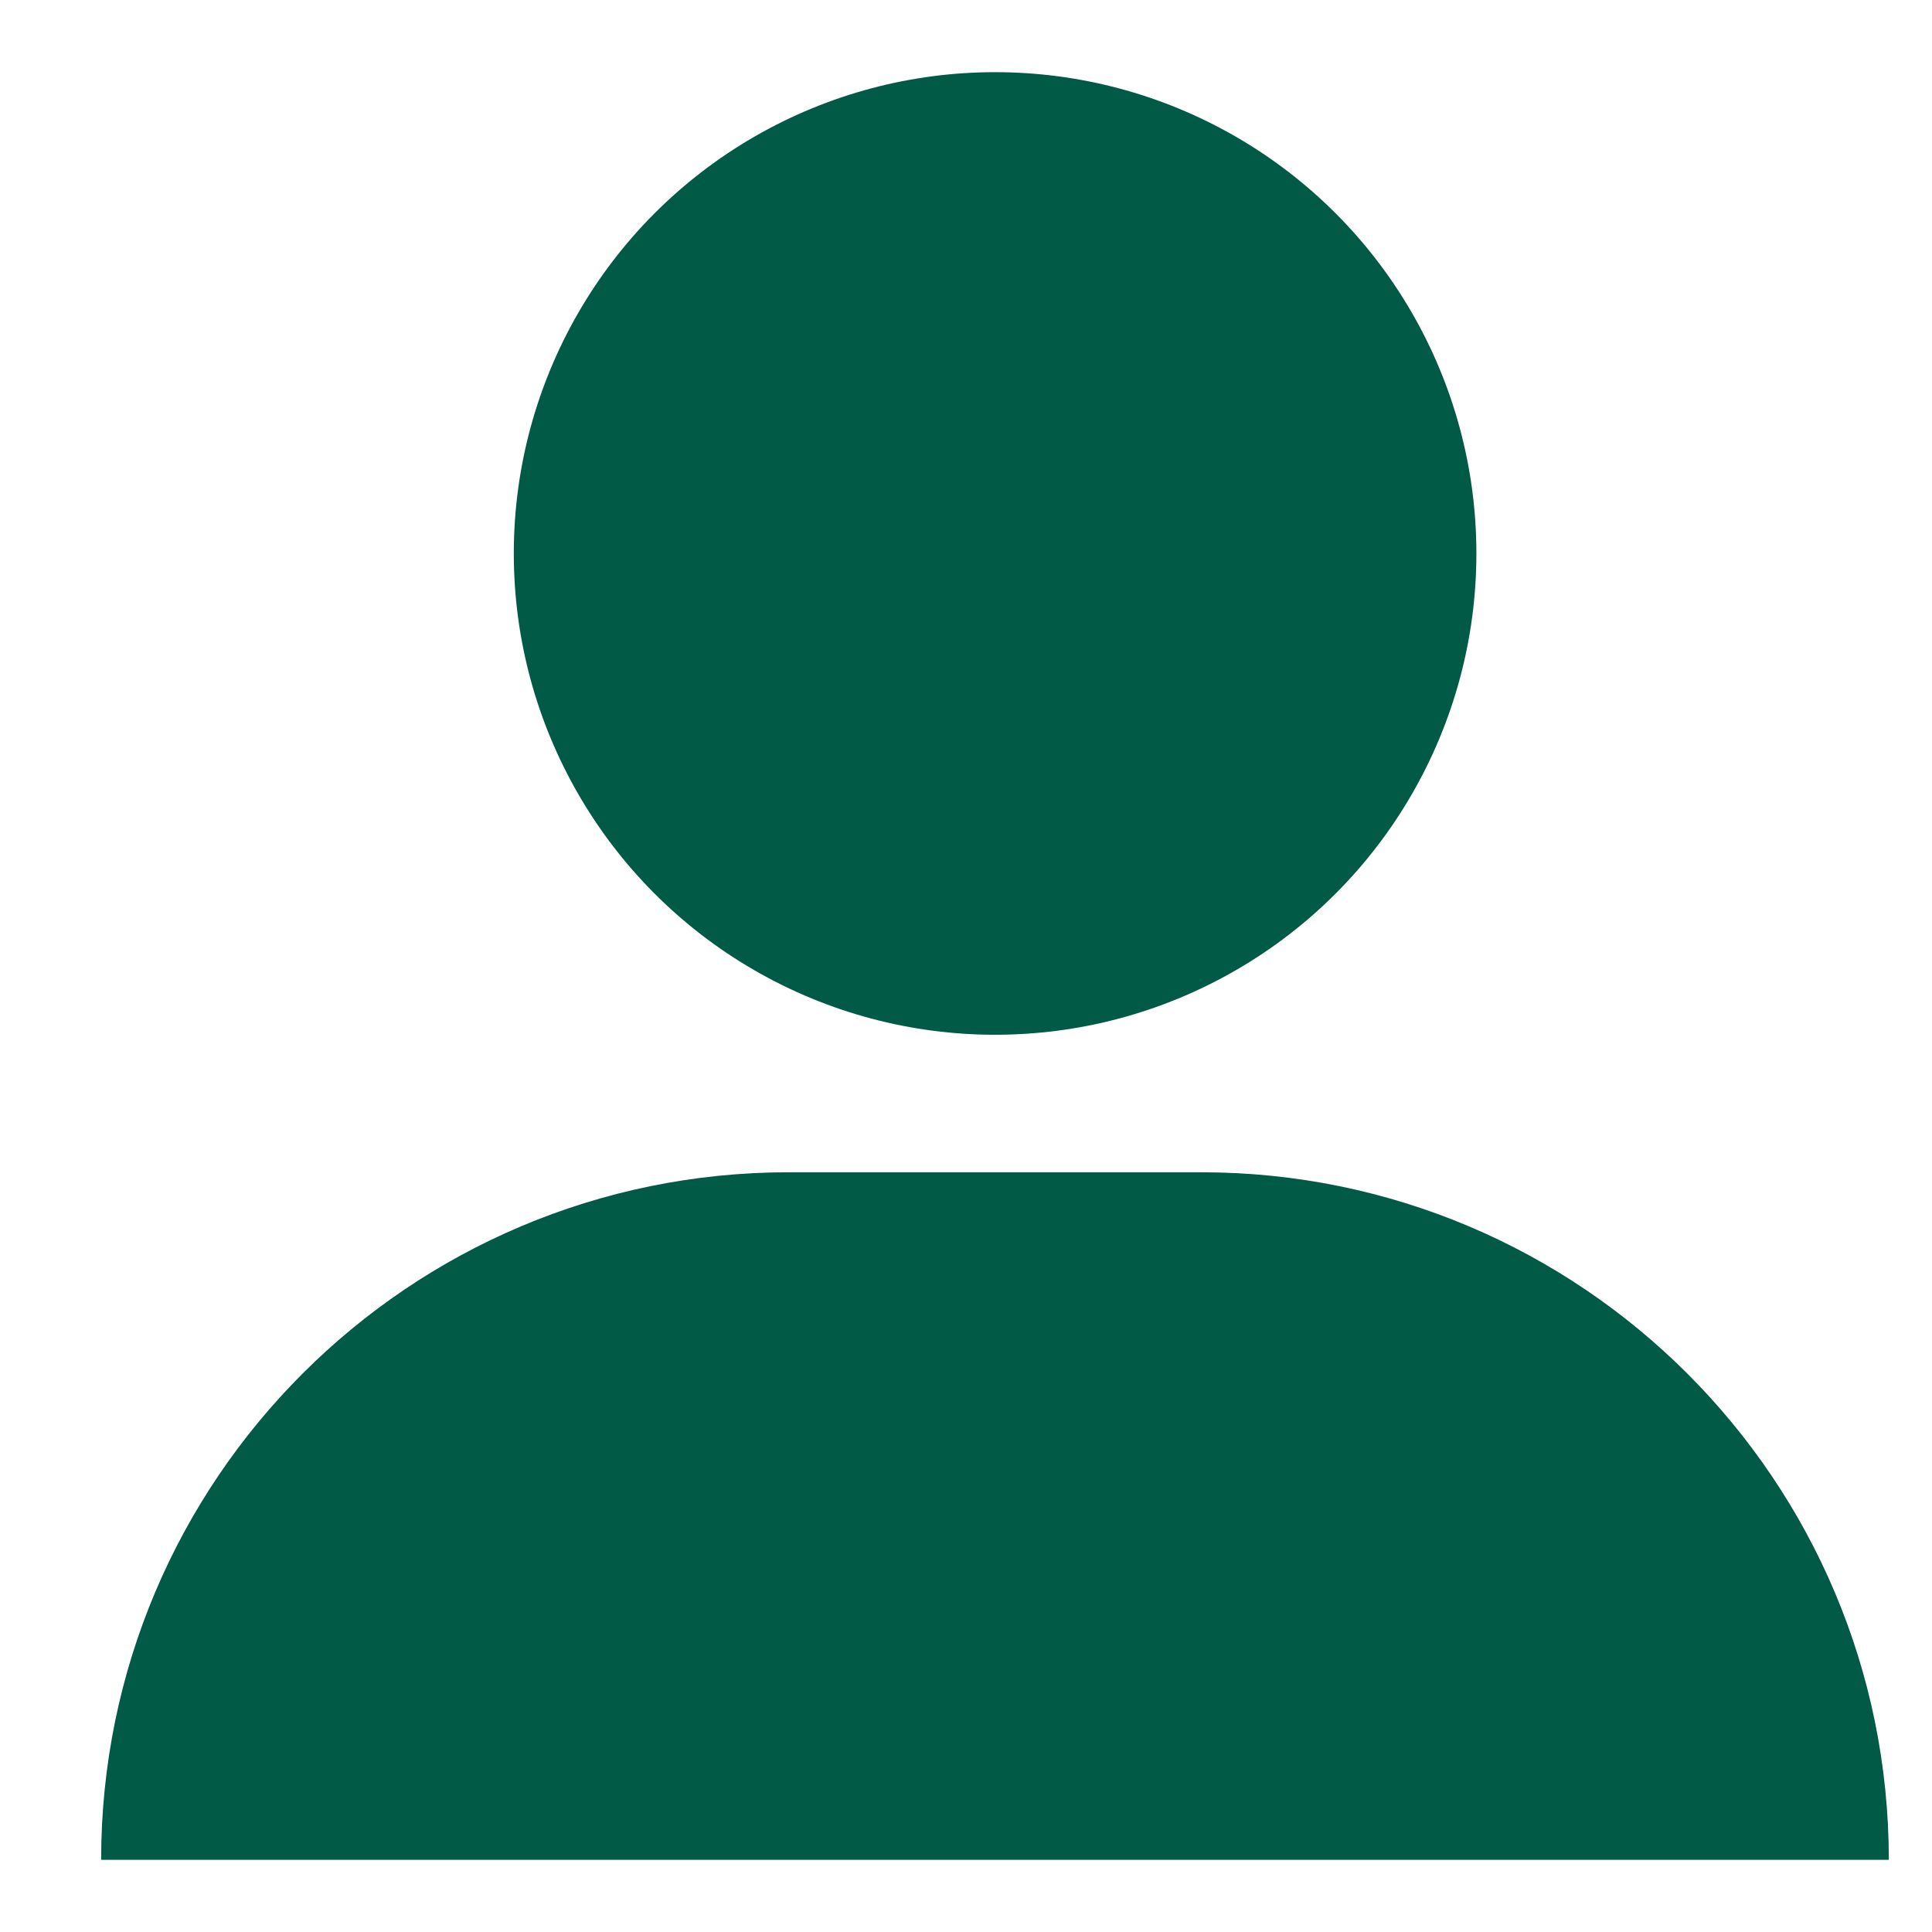
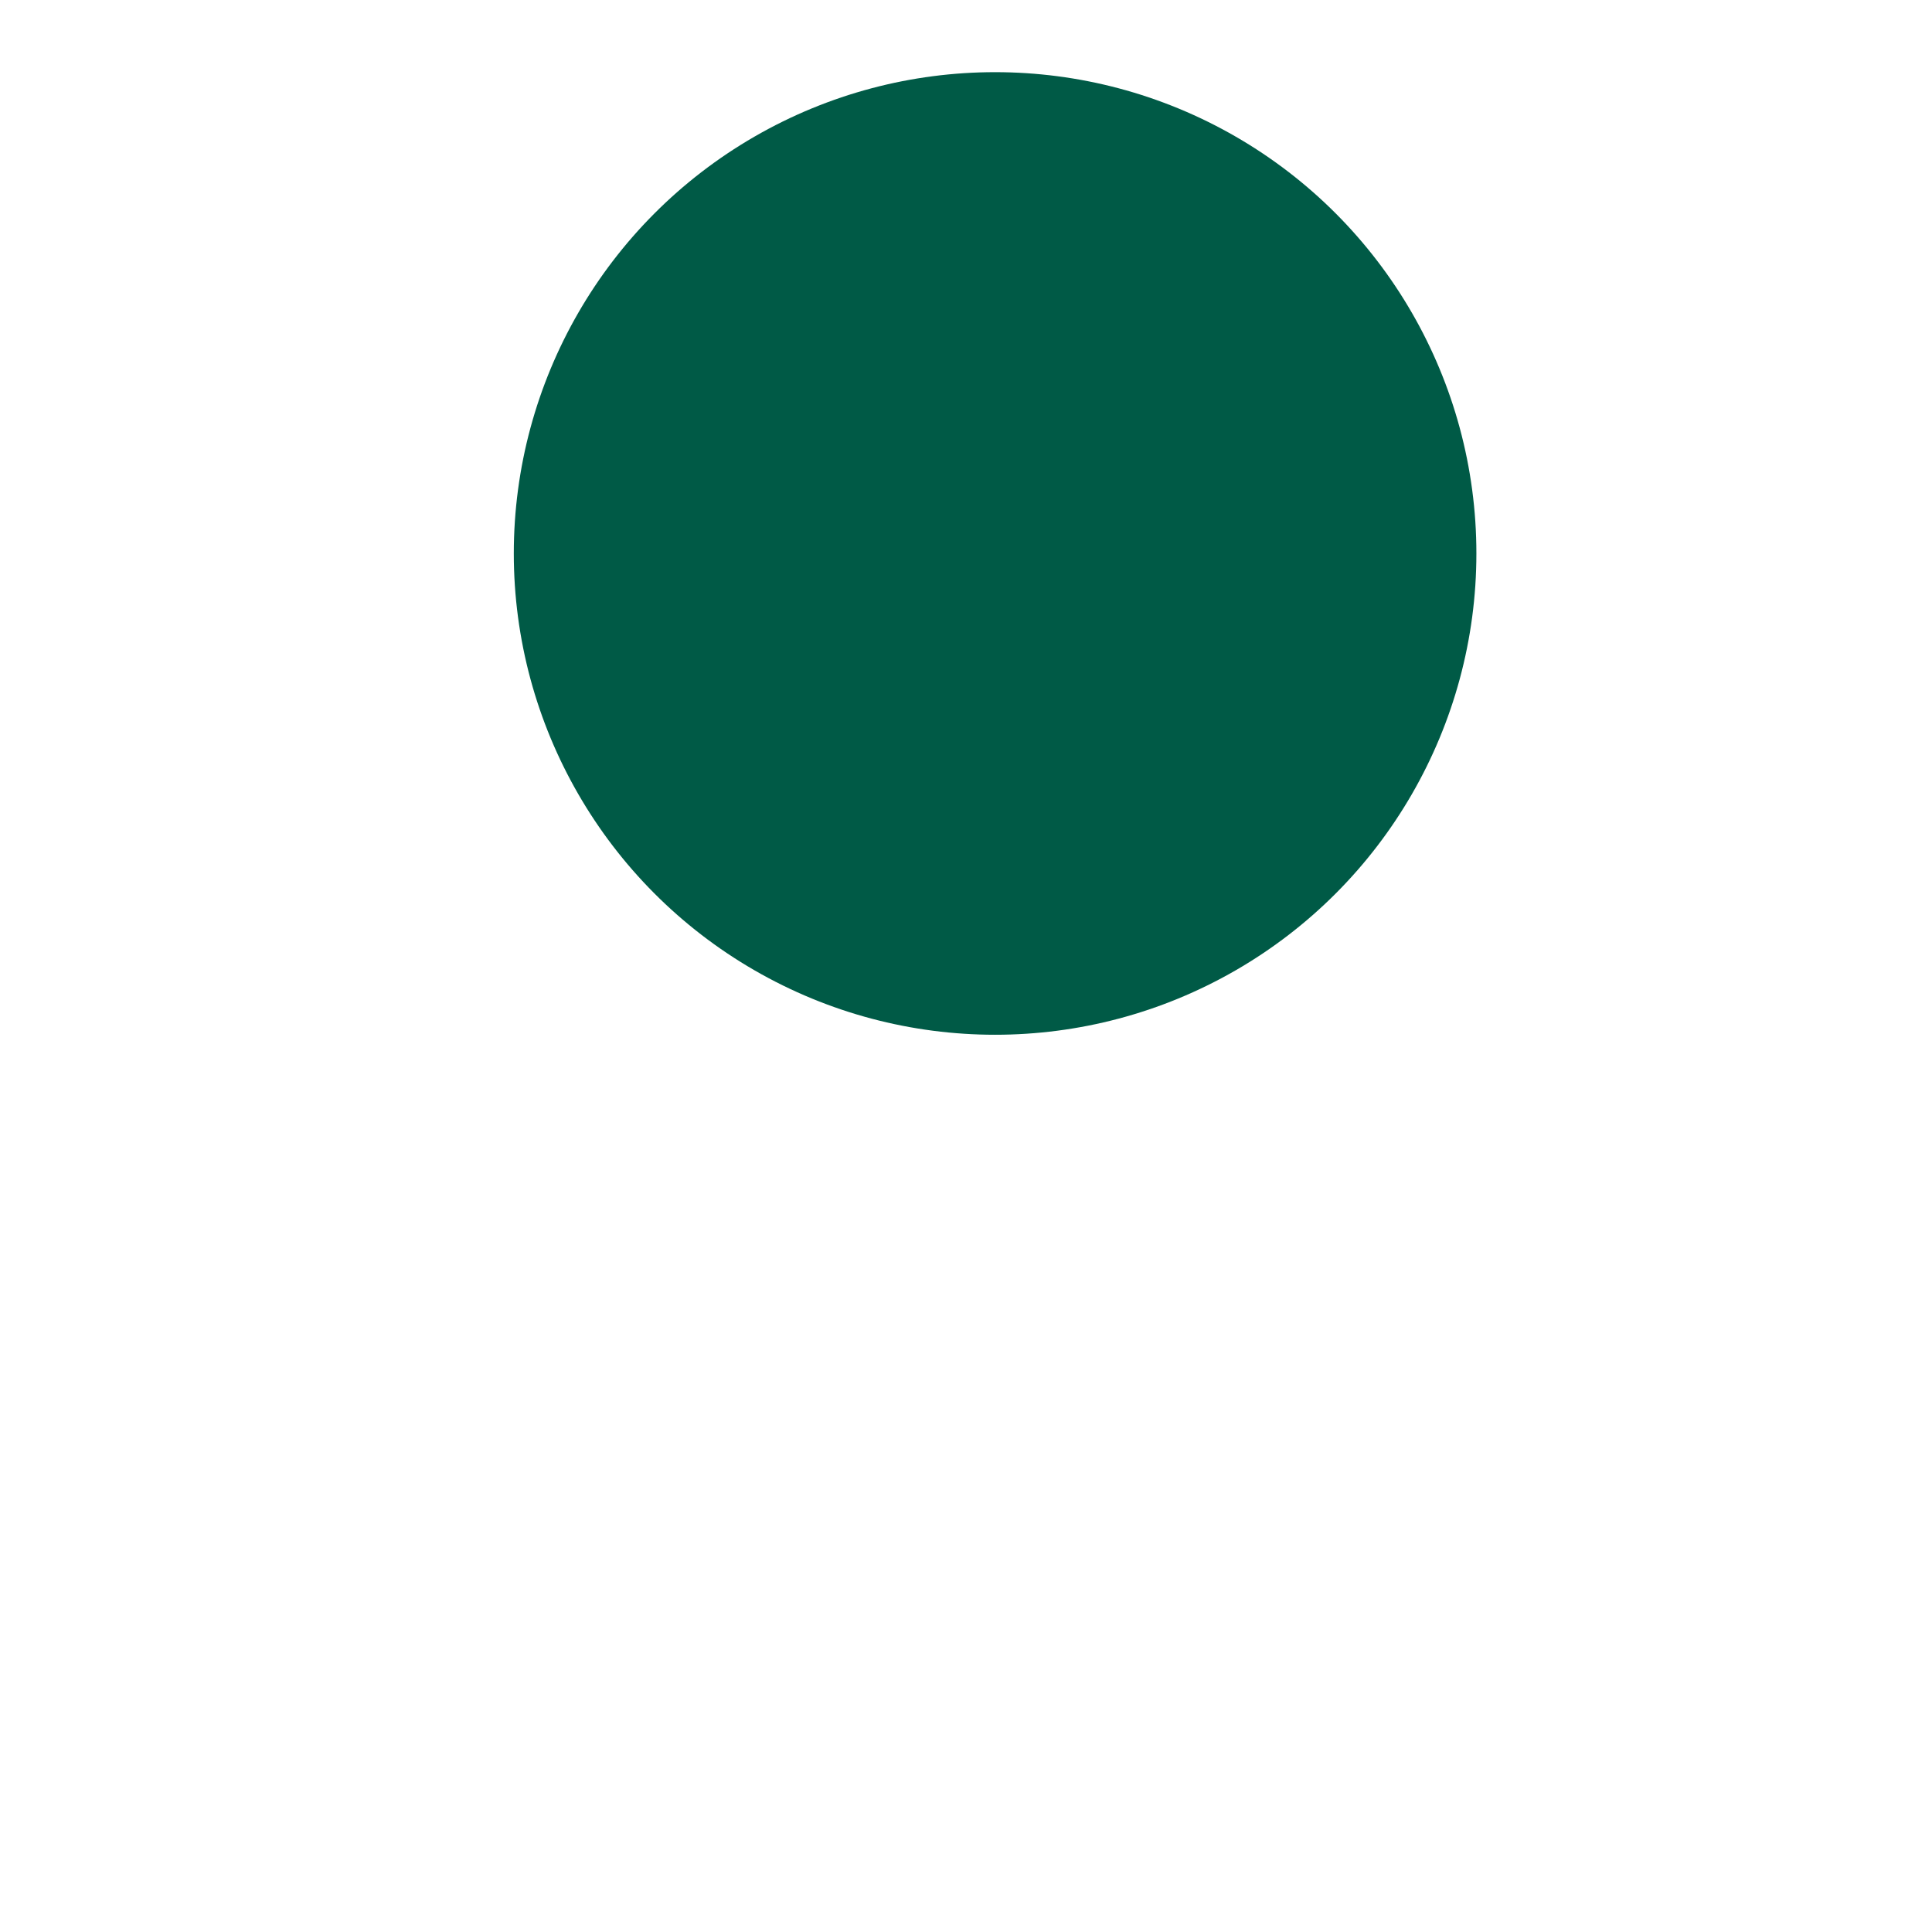
<svg xmlns="http://www.w3.org/2000/svg" width="17" height="17" viewBox="0 0 17 17" fill="none">
  <circle cx="8.756" cy="4.87" r="4.235" fill="#005A46" />
-   <path d="M0.89 16.365C0.89 13.024 3.598 10.315 6.94 10.315H10.57C13.911 10.315 16.62 13.024 16.62 16.365H0.89Z" fill="#005A46" />
</svg>